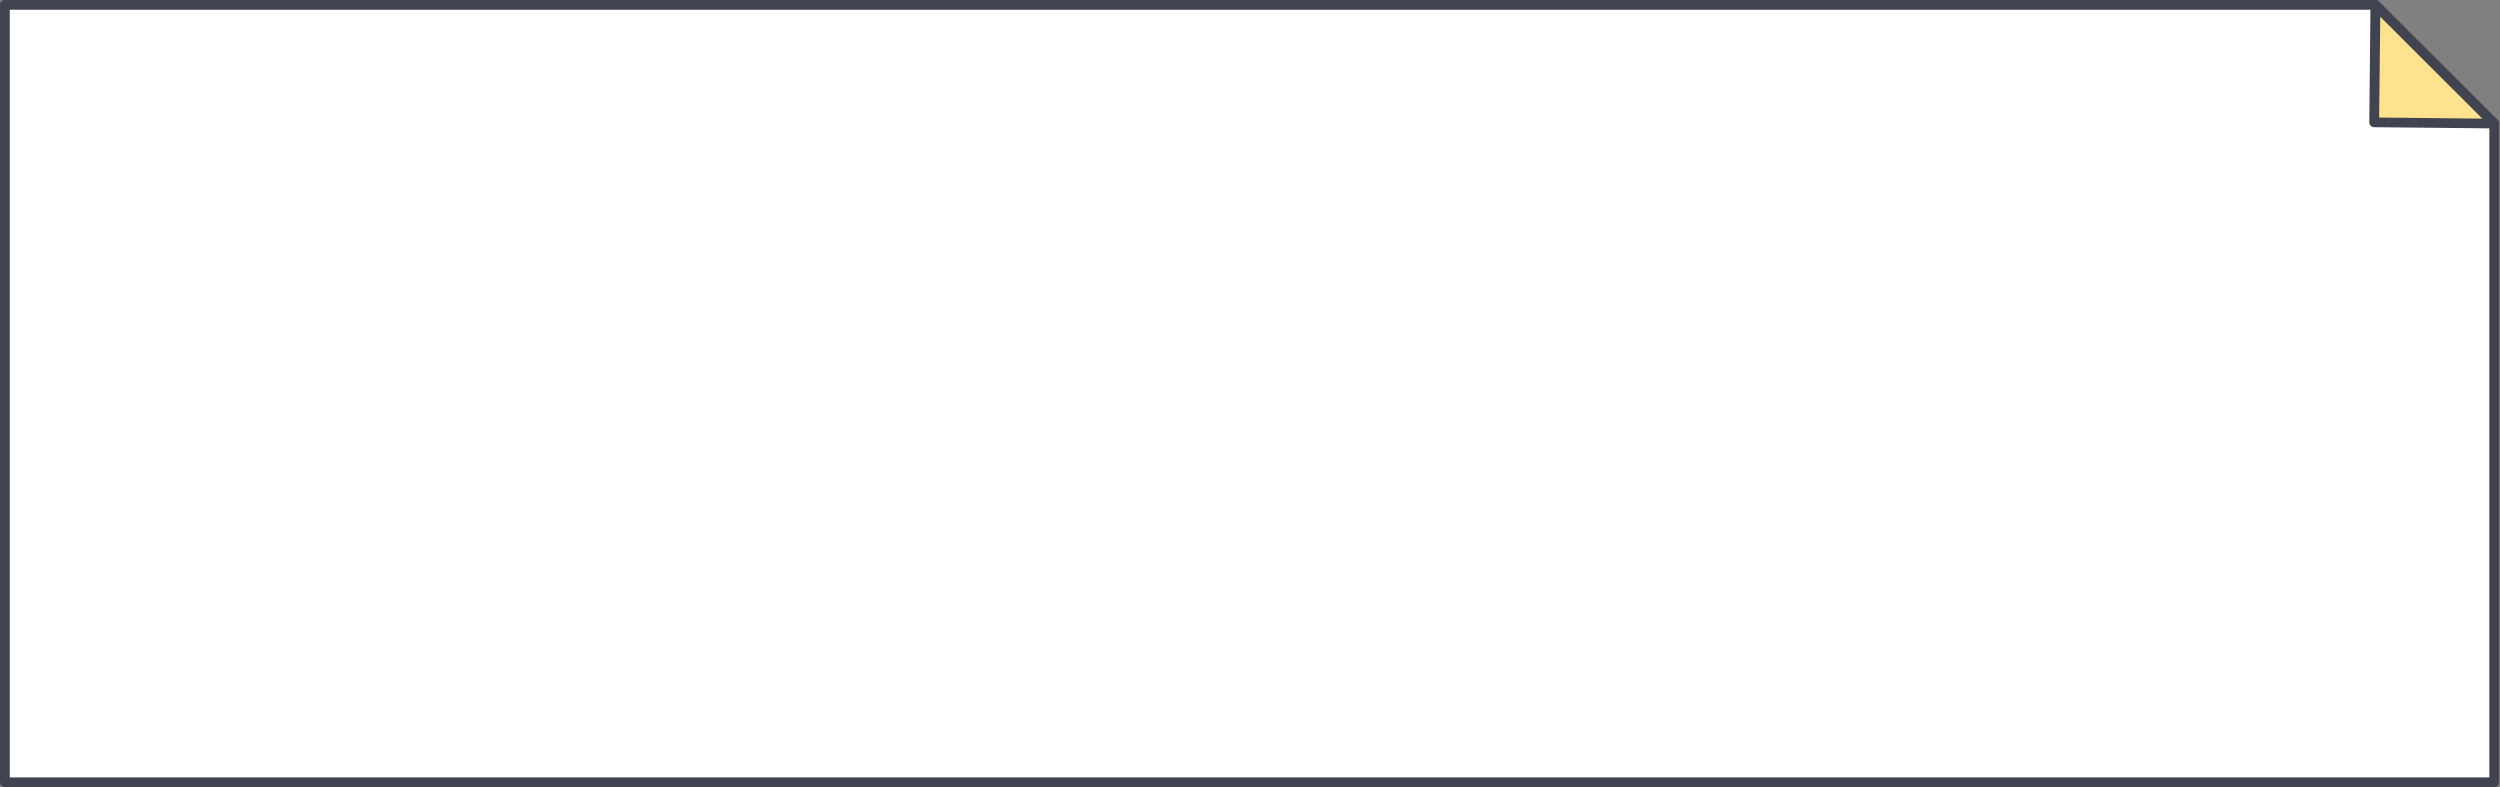
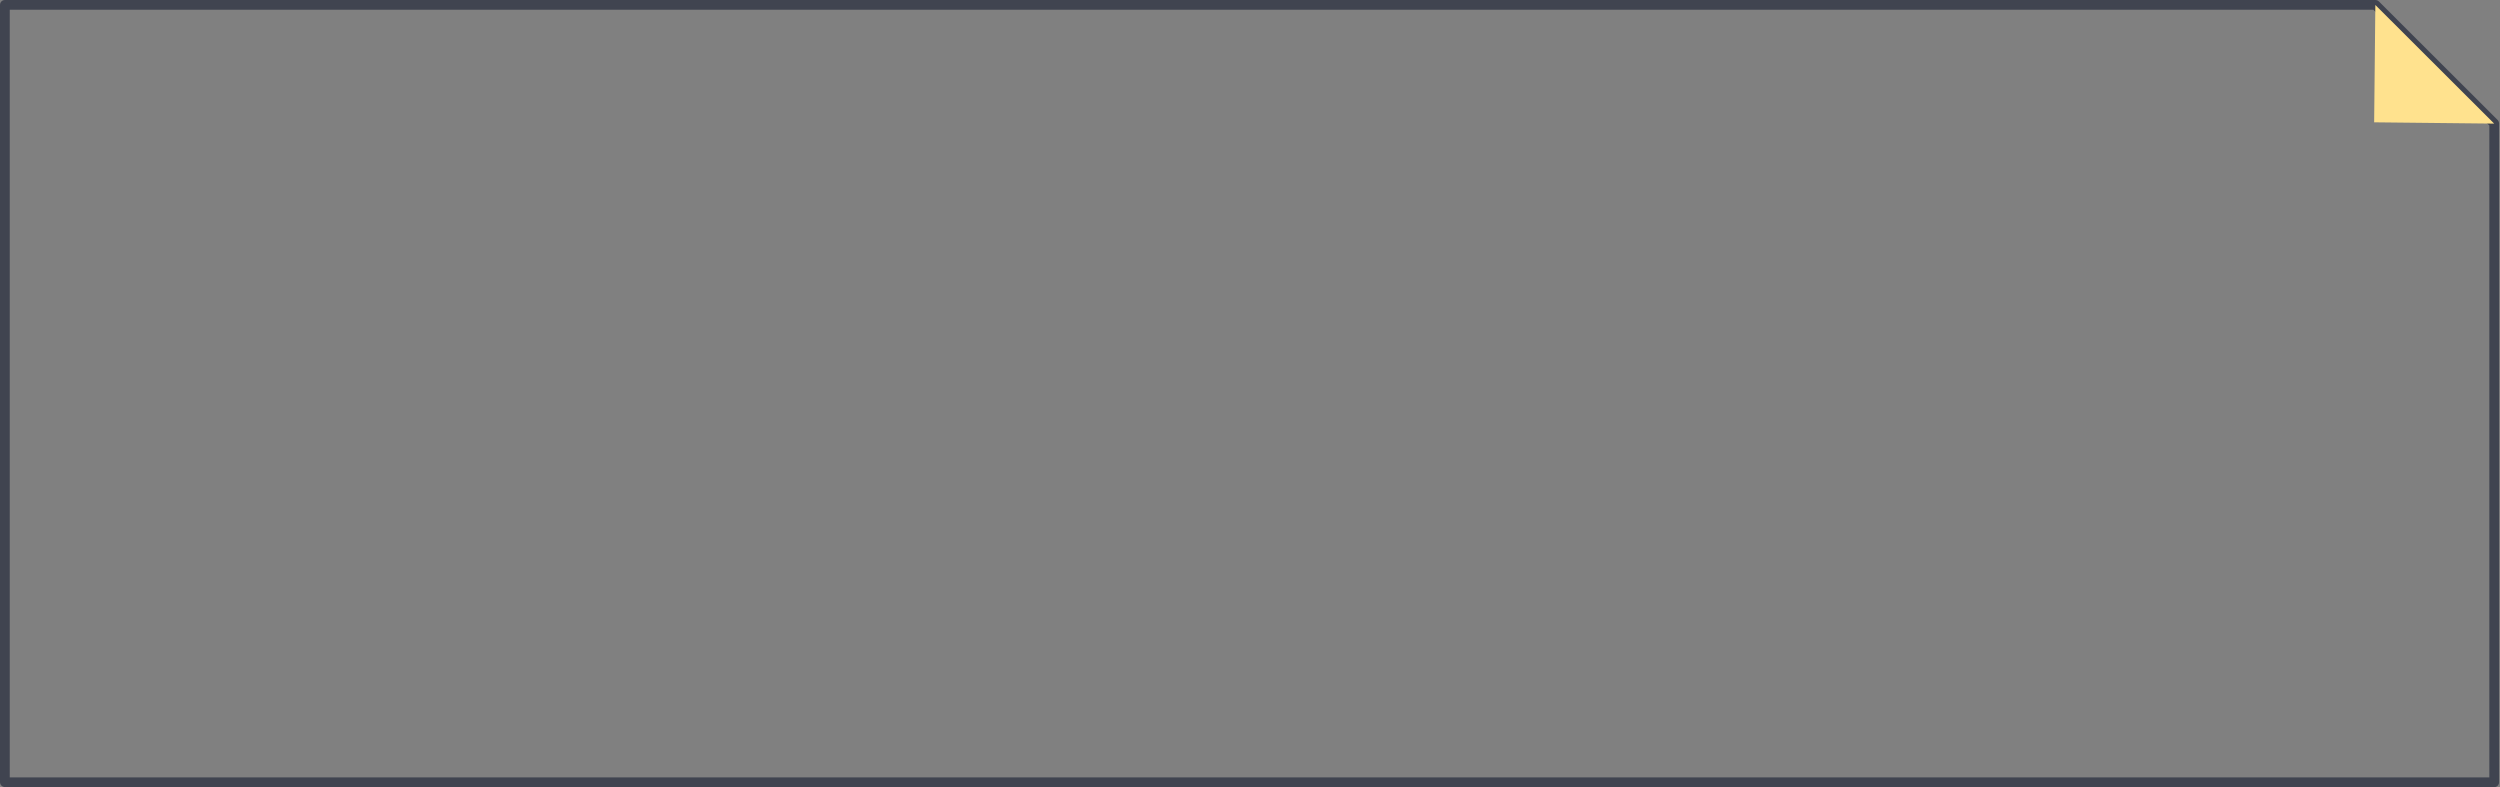
<svg xmlns="http://www.w3.org/2000/svg" width="397" height="125" viewBox="0 0 397 125" fill="none">
  <rect x="0" y="0" width="397" height="125" fill="#808080" stroke="none" />
-   <path d="M377.211 0.791L396.083 19.631V124.225H0.778V0.791H377.211Z" fill="white" />
  <path d="M0.775 125H396.08C396.507 125 396.855 124.652 396.855 124.225V19.615C396.855 19.409 396.776 19.219 396.634 19.061L377.762 0.221C377.62 0.079 377.414 0 377.209 0H0.775C0.348 0 0 0.348 0 0.775V124.209C0 124.636 0.348 124.984 0.775 124.984V125ZM395.305 123.45H1.55V1.55H376.892L395.305 19.931V123.45Z" fill="#404450" />
  <path d="M396.077 19.63L377.015 19.424L377.205 0.79L396.077 19.63Z" fill="#FFE28E" />
-   <path d="M396.08 20.405C396.396 20.405 396.665 20.215 396.792 19.931C396.918 19.646 396.855 19.298 396.618 19.076L377.746 0.237C377.525 0.015 377.193 -0.048 376.908 0.063C376.623 0.174 376.433 0.458 376.433 0.775L376.244 19.409C376.244 19.614 376.323 19.804 376.465 19.962C376.607 20.105 376.797 20.2 377.003 20.2L396.064 20.389L396.08 20.405ZM377.968 2.641L394.198 18.839L377.81 18.665L377.984 2.641H377.968Z" fill="#404450" />
</svg>